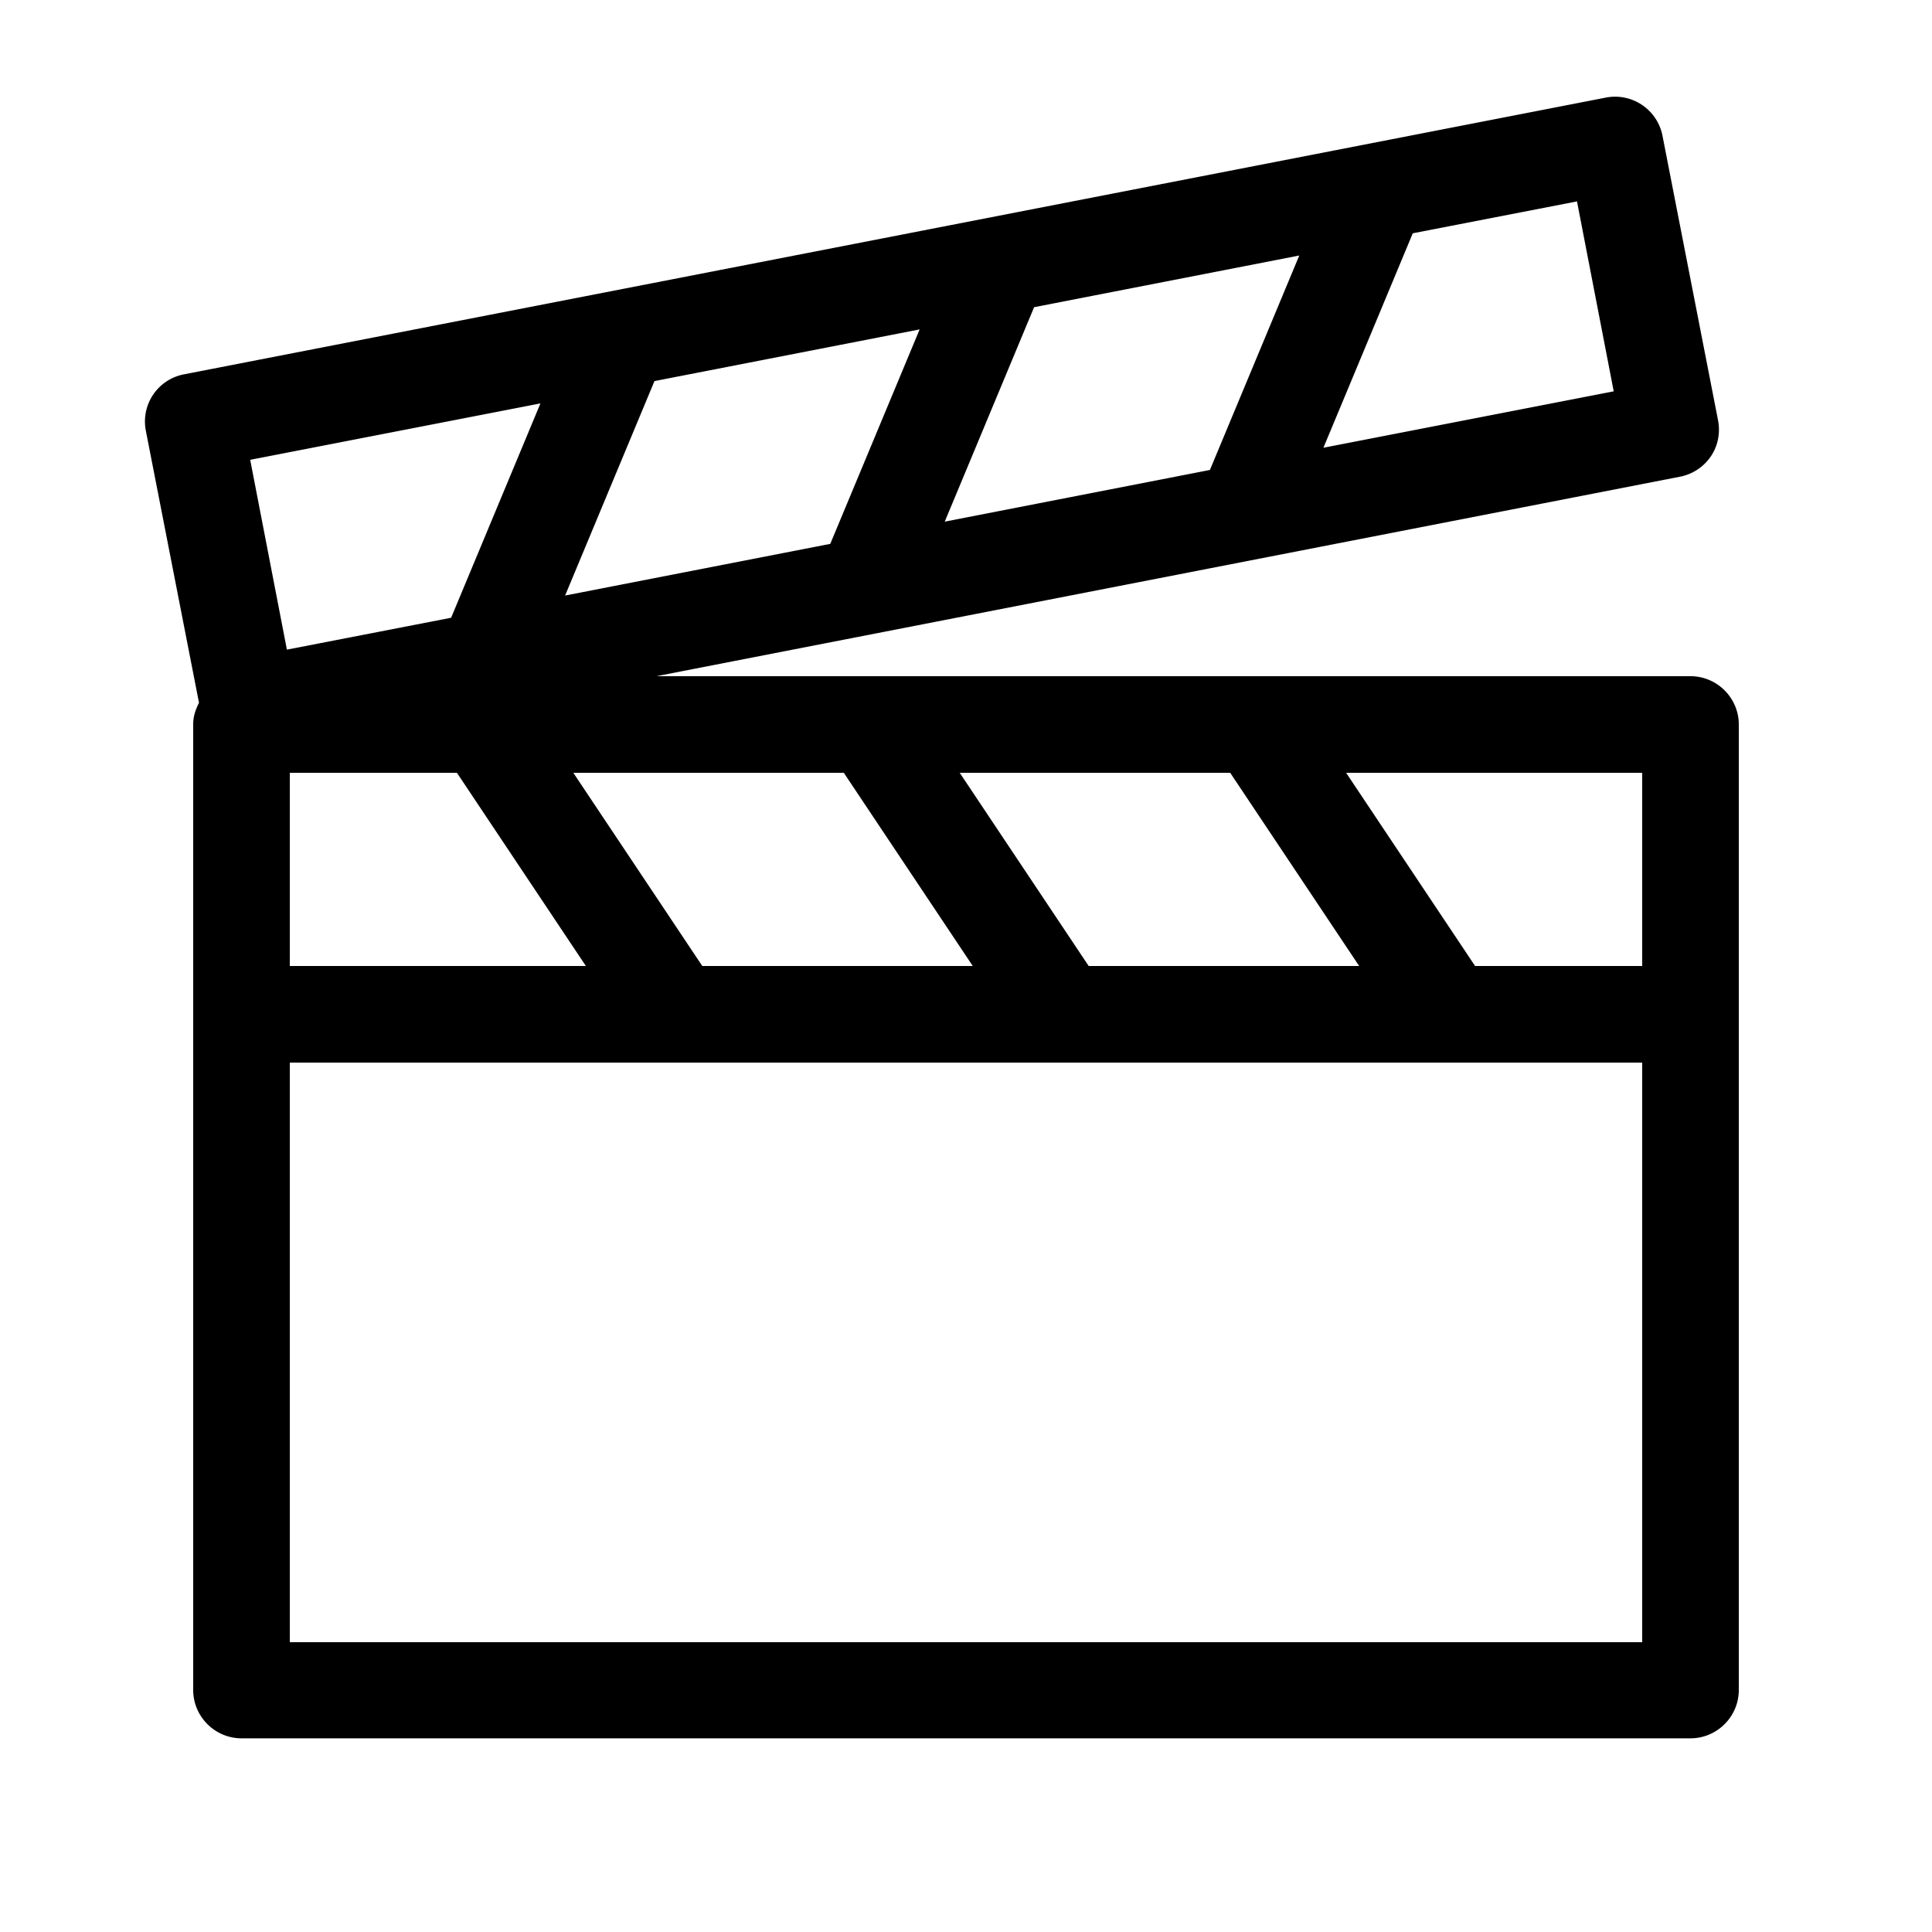
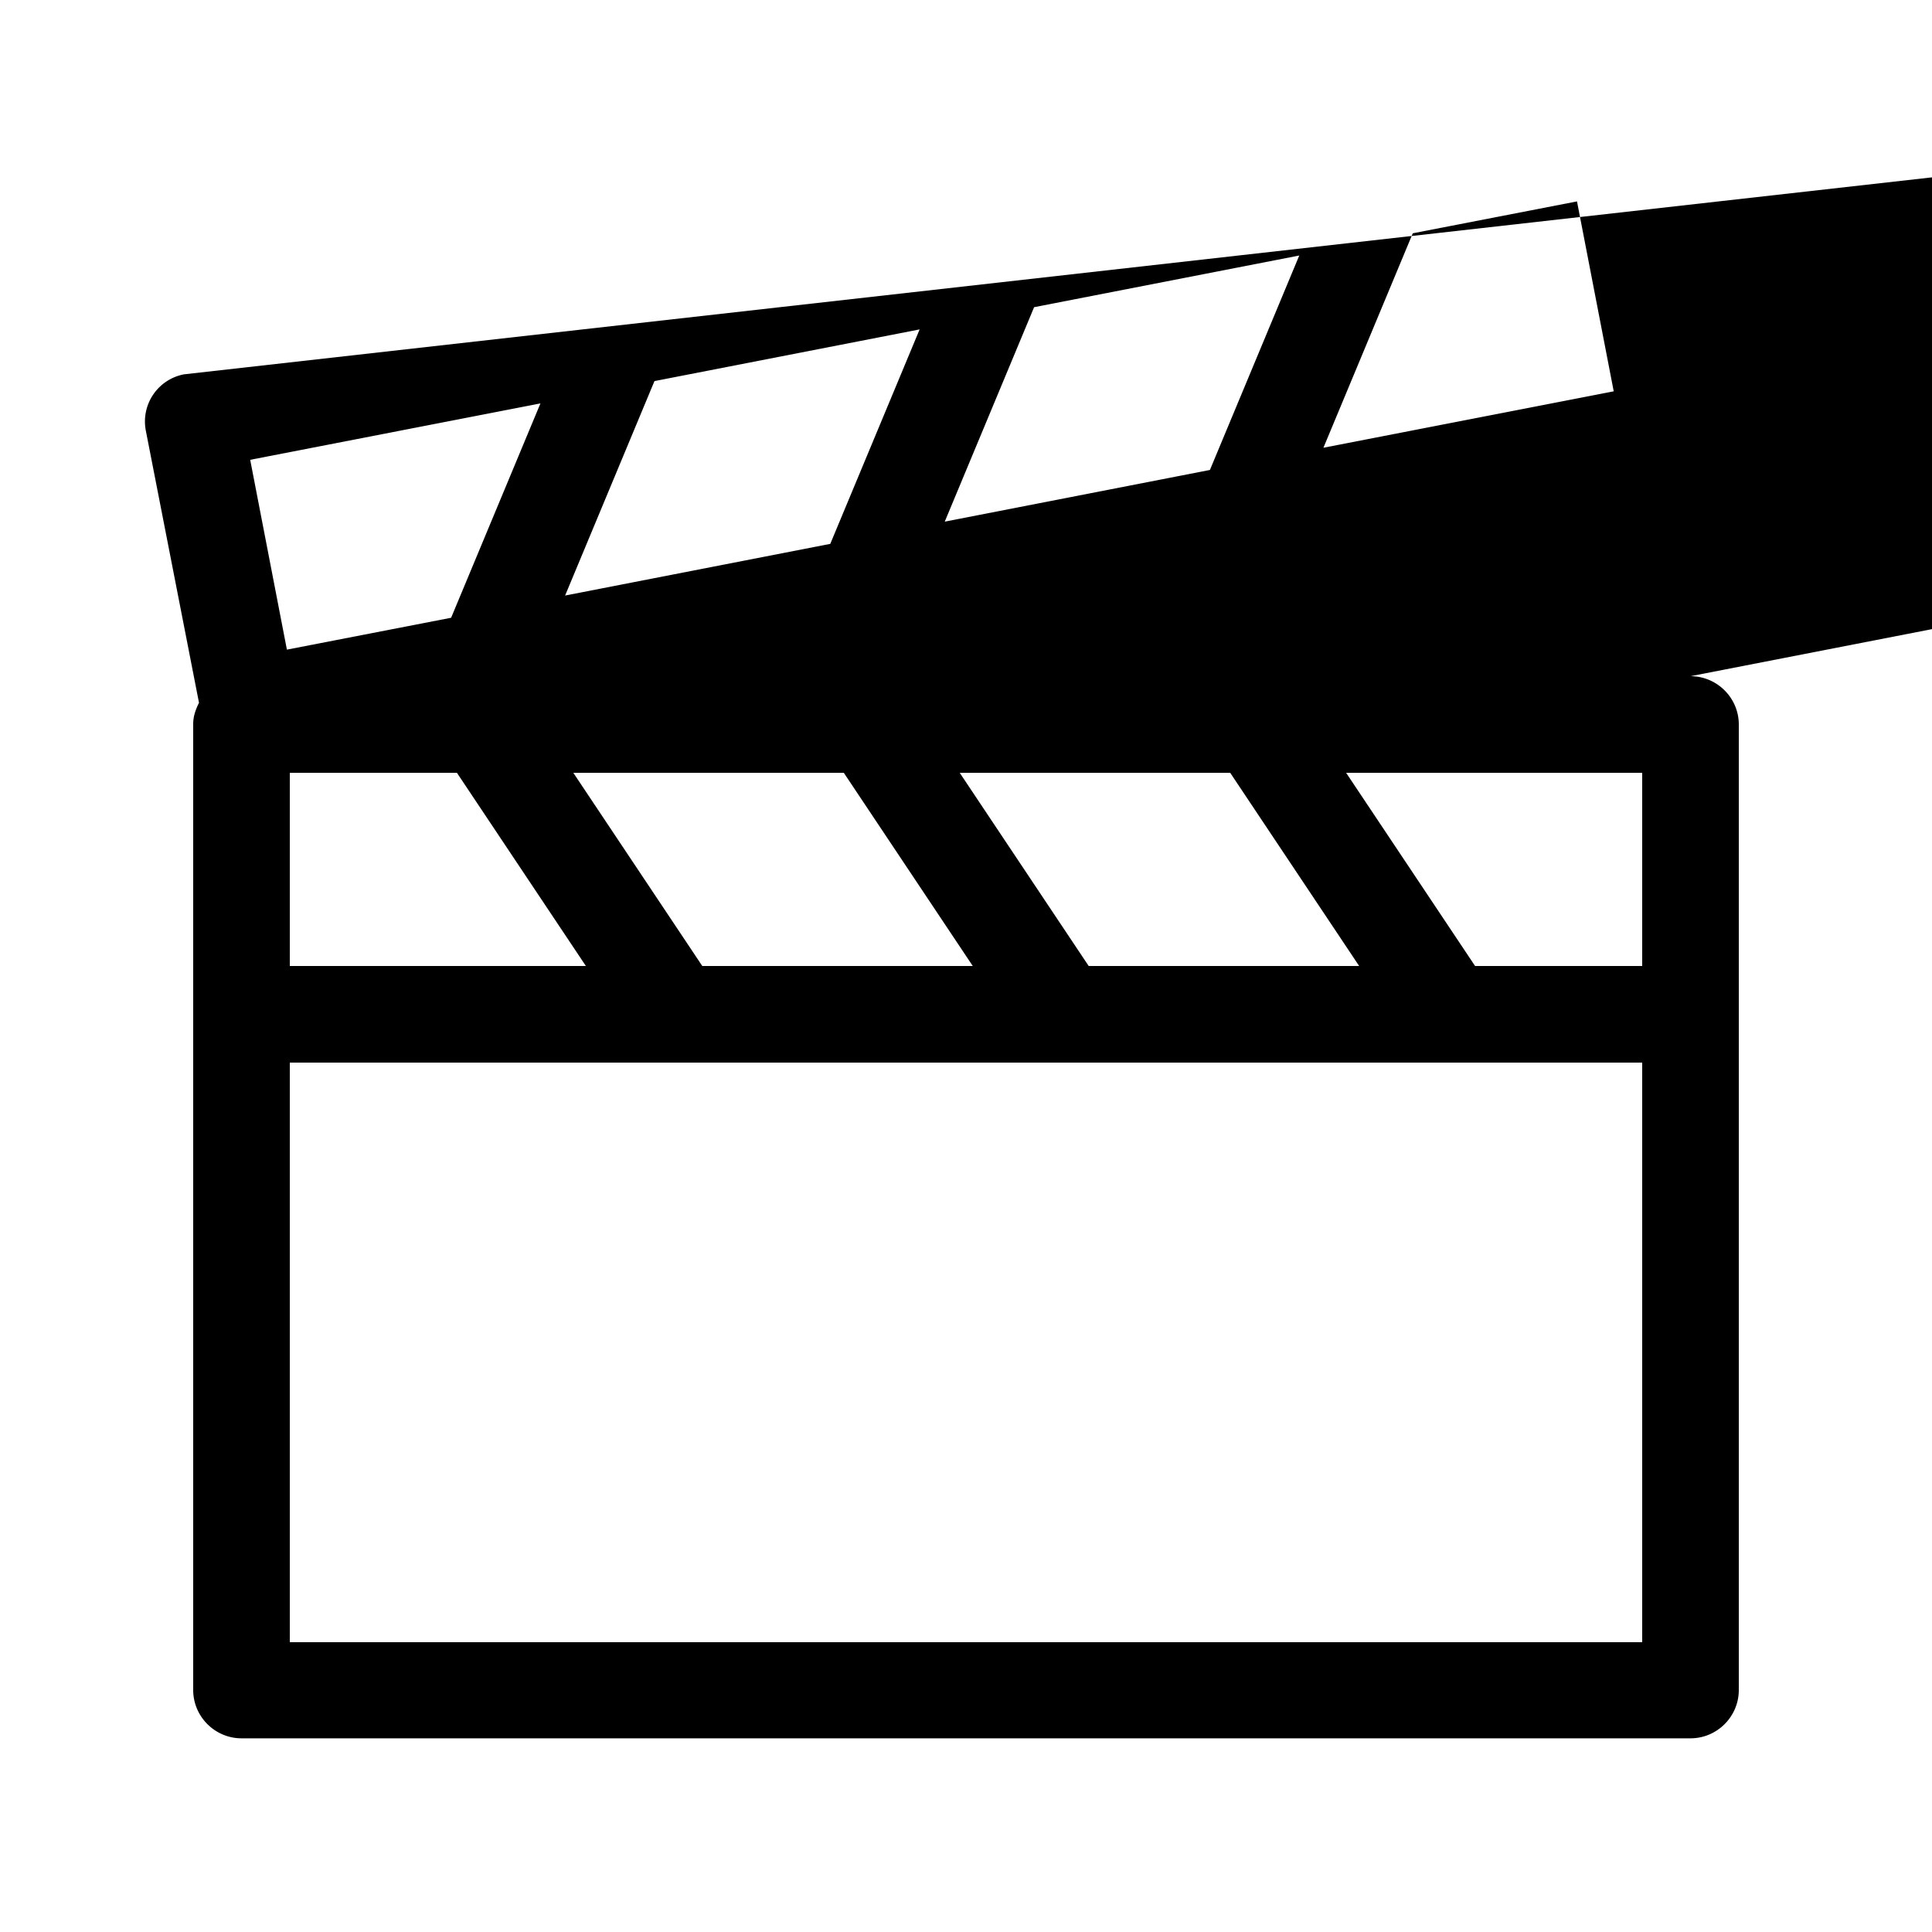
<svg xmlns="http://www.w3.org/2000/svg" viewBox="0 0 40 40">
-   <path d="M35 14H13.59l21.19-4.13c.26-.05.49-.2.64-.42s.2-.49.15-.75l-1.15-5.89a1 1 0 0 0-1.17-.79L3.81 7.75a.994.994 0 0 0-.79 1.17l1.1 5.63c-.07.14-.12.28-.12.44v20c0 .55.45 1 1 1h30c.55 0 1-.45 1-1V15c0-.55-.45-1-1-1m-1 6h-3.46l-2.67-4H34zm-11.46 0-2.67-4h5.6l2.67 4zm-8 0-2.67-4h5.6l2.67 4zM6 16h3.46l2.67 4H6zm13.04-9.18-1.85 4.44-5.49 1.07 1.85-4.44zm7.86-1.53-1.85 4.44-5.49 1.07 1.85-4.44zm6.52 2.81L27.4 9.27l1.85-4.44 3.4-.66.76 3.93Zm-22.23.25-1.85 4.44-3.4.66-.76-3.93 6.02-1.17ZM6 34V22h28v12z" />
+   <path d="M35 14l21.19-4.13c.26-.05.49-.2.64-.42s.2-.49.15-.75l-1.15-5.89a1 1 0 0 0-1.17-.79L3.81 7.75a.994.994 0 0 0-.79 1.17l1.1 5.63c-.07.14-.12.28-.12.44v20c0 .55.45 1 1 1h30c.55 0 1-.45 1-1V15c0-.55-.45-1-1-1m-1 6h-3.46l-2.67-4H34zm-11.46 0-2.67-4h5.6l2.67 4zm-8 0-2.67-4h5.6l2.67 4zM6 16h3.46l2.67 4H6zm13.04-9.18-1.85 4.44-5.49 1.07 1.85-4.44zm7.86-1.53-1.85 4.44-5.49 1.07 1.85-4.44zm6.52 2.81L27.4 9.27l1.85-4.44 3.4-.66.76 3.93Zm-22.23.25-1.85 4.44-3.4.66-.76-3.93 6.02-1.17ZM6 34V22h28v12z" />
</svg>